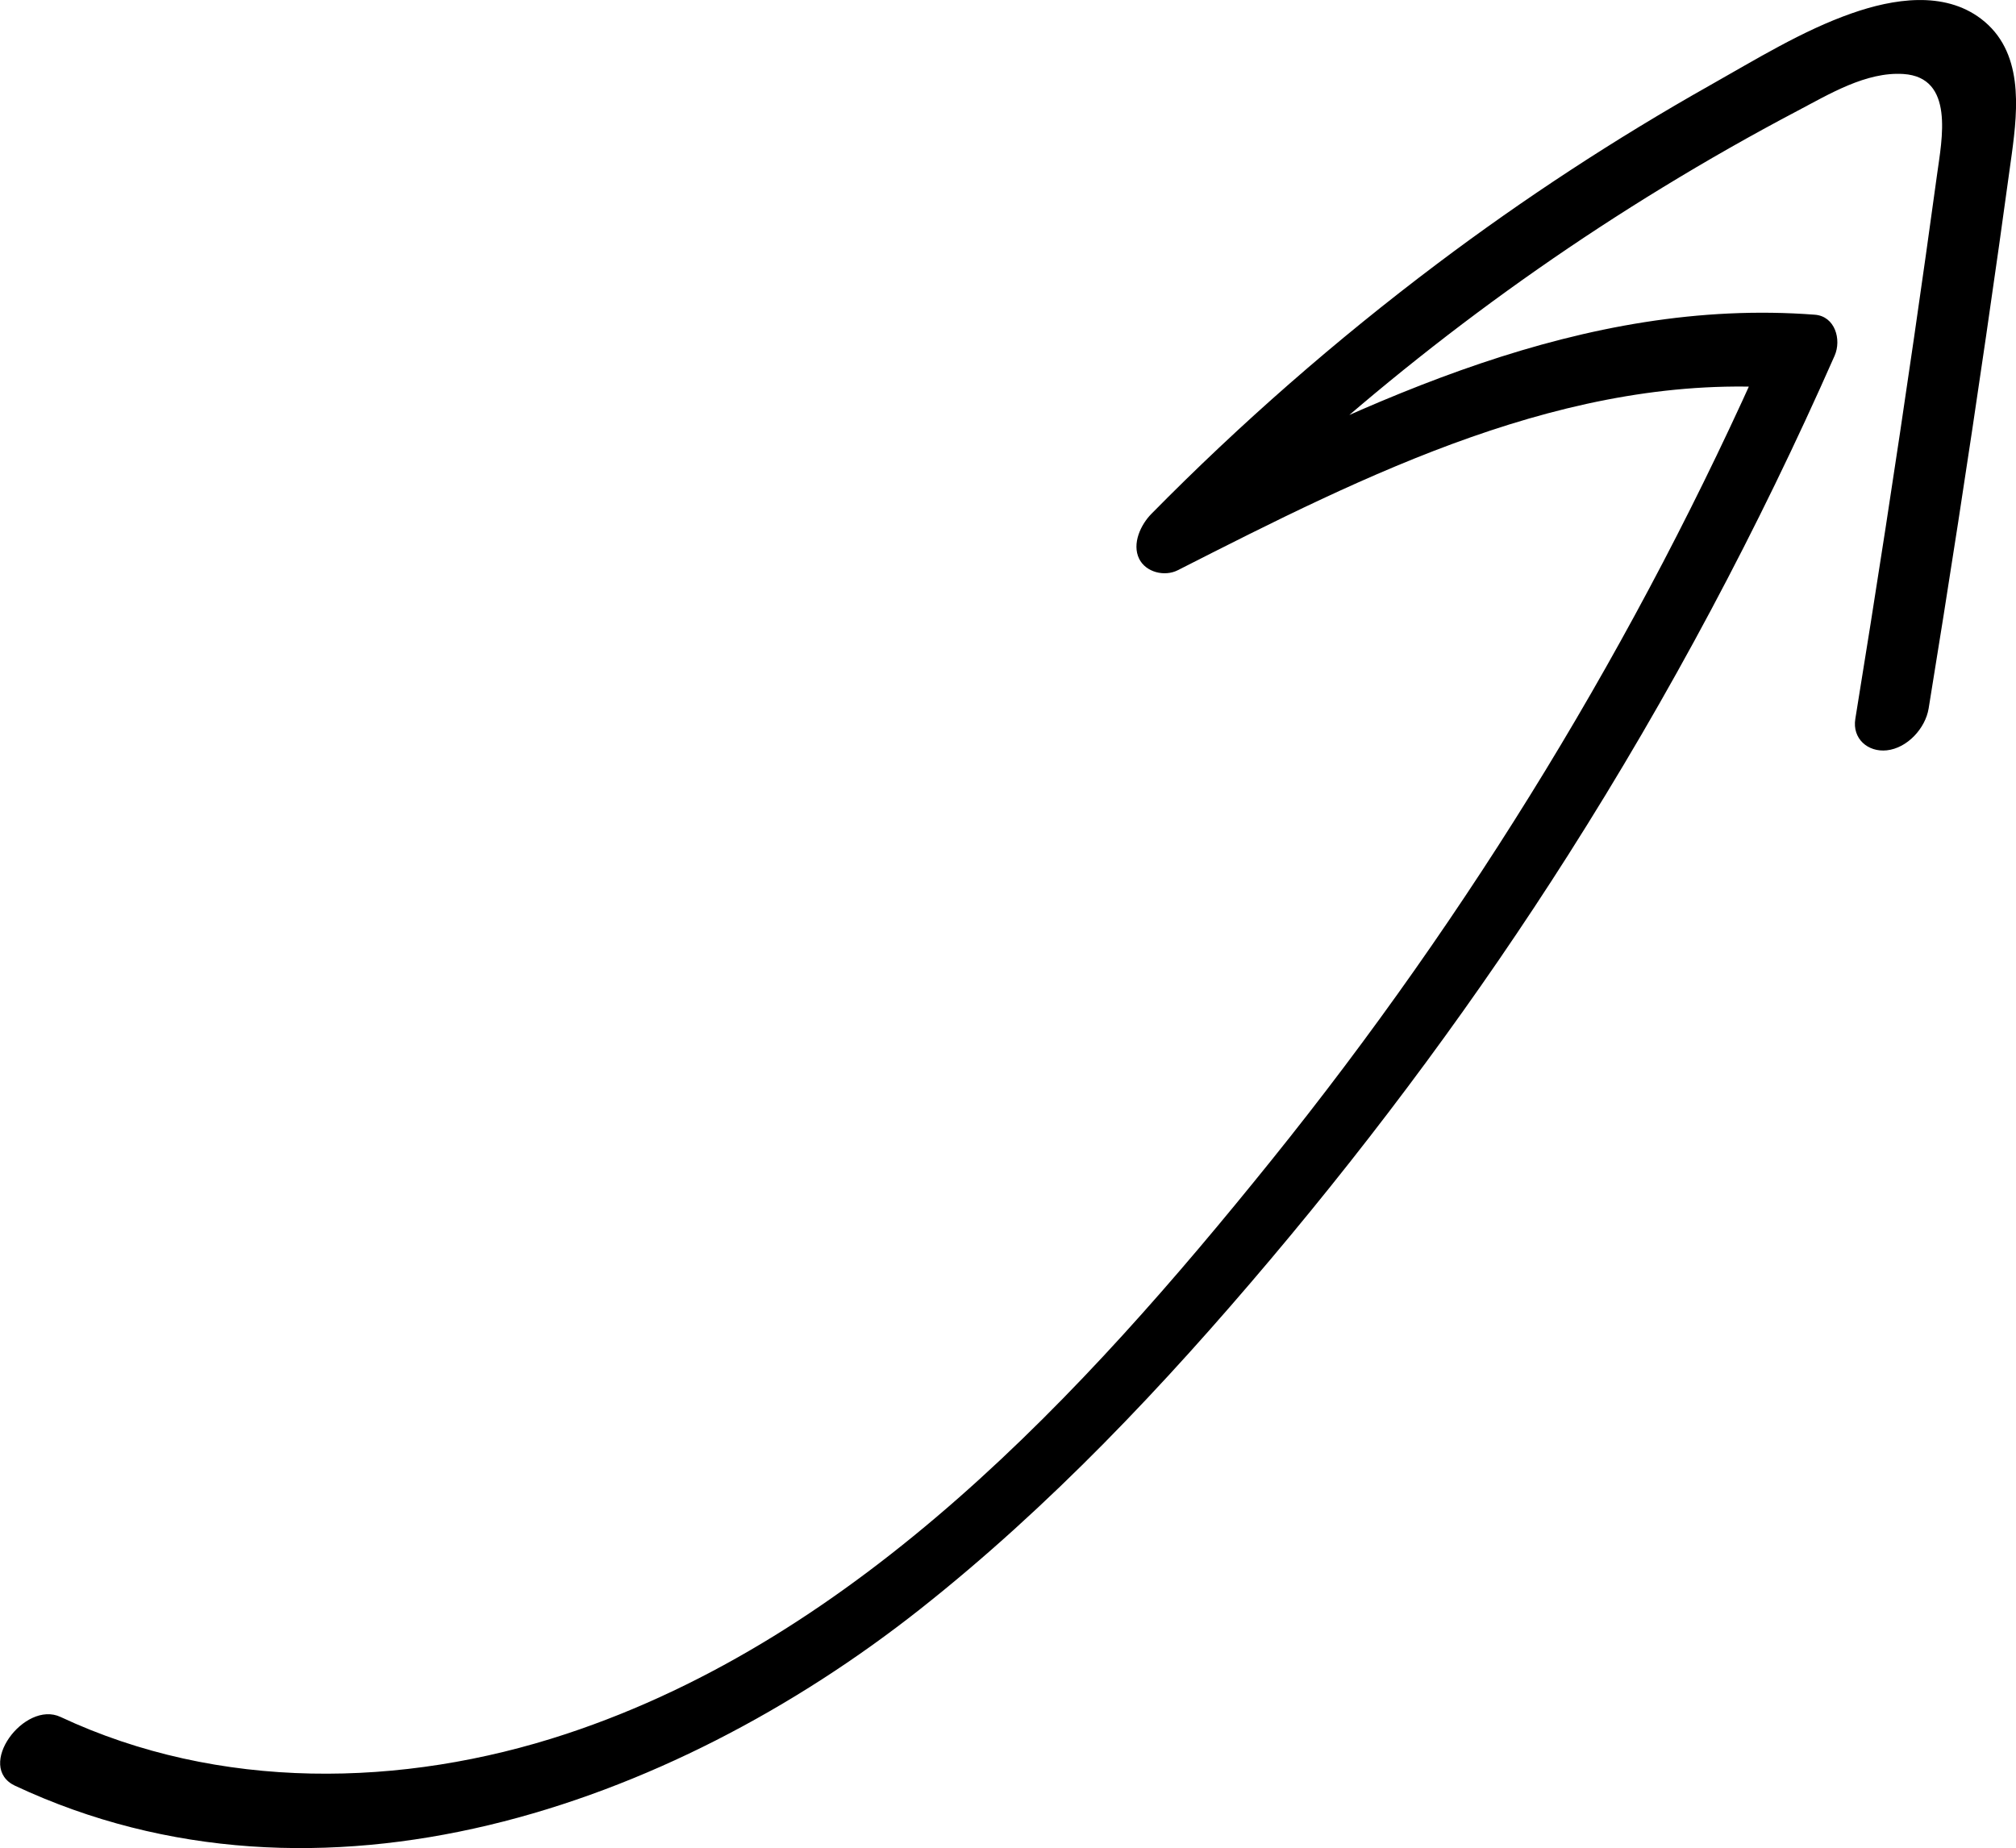
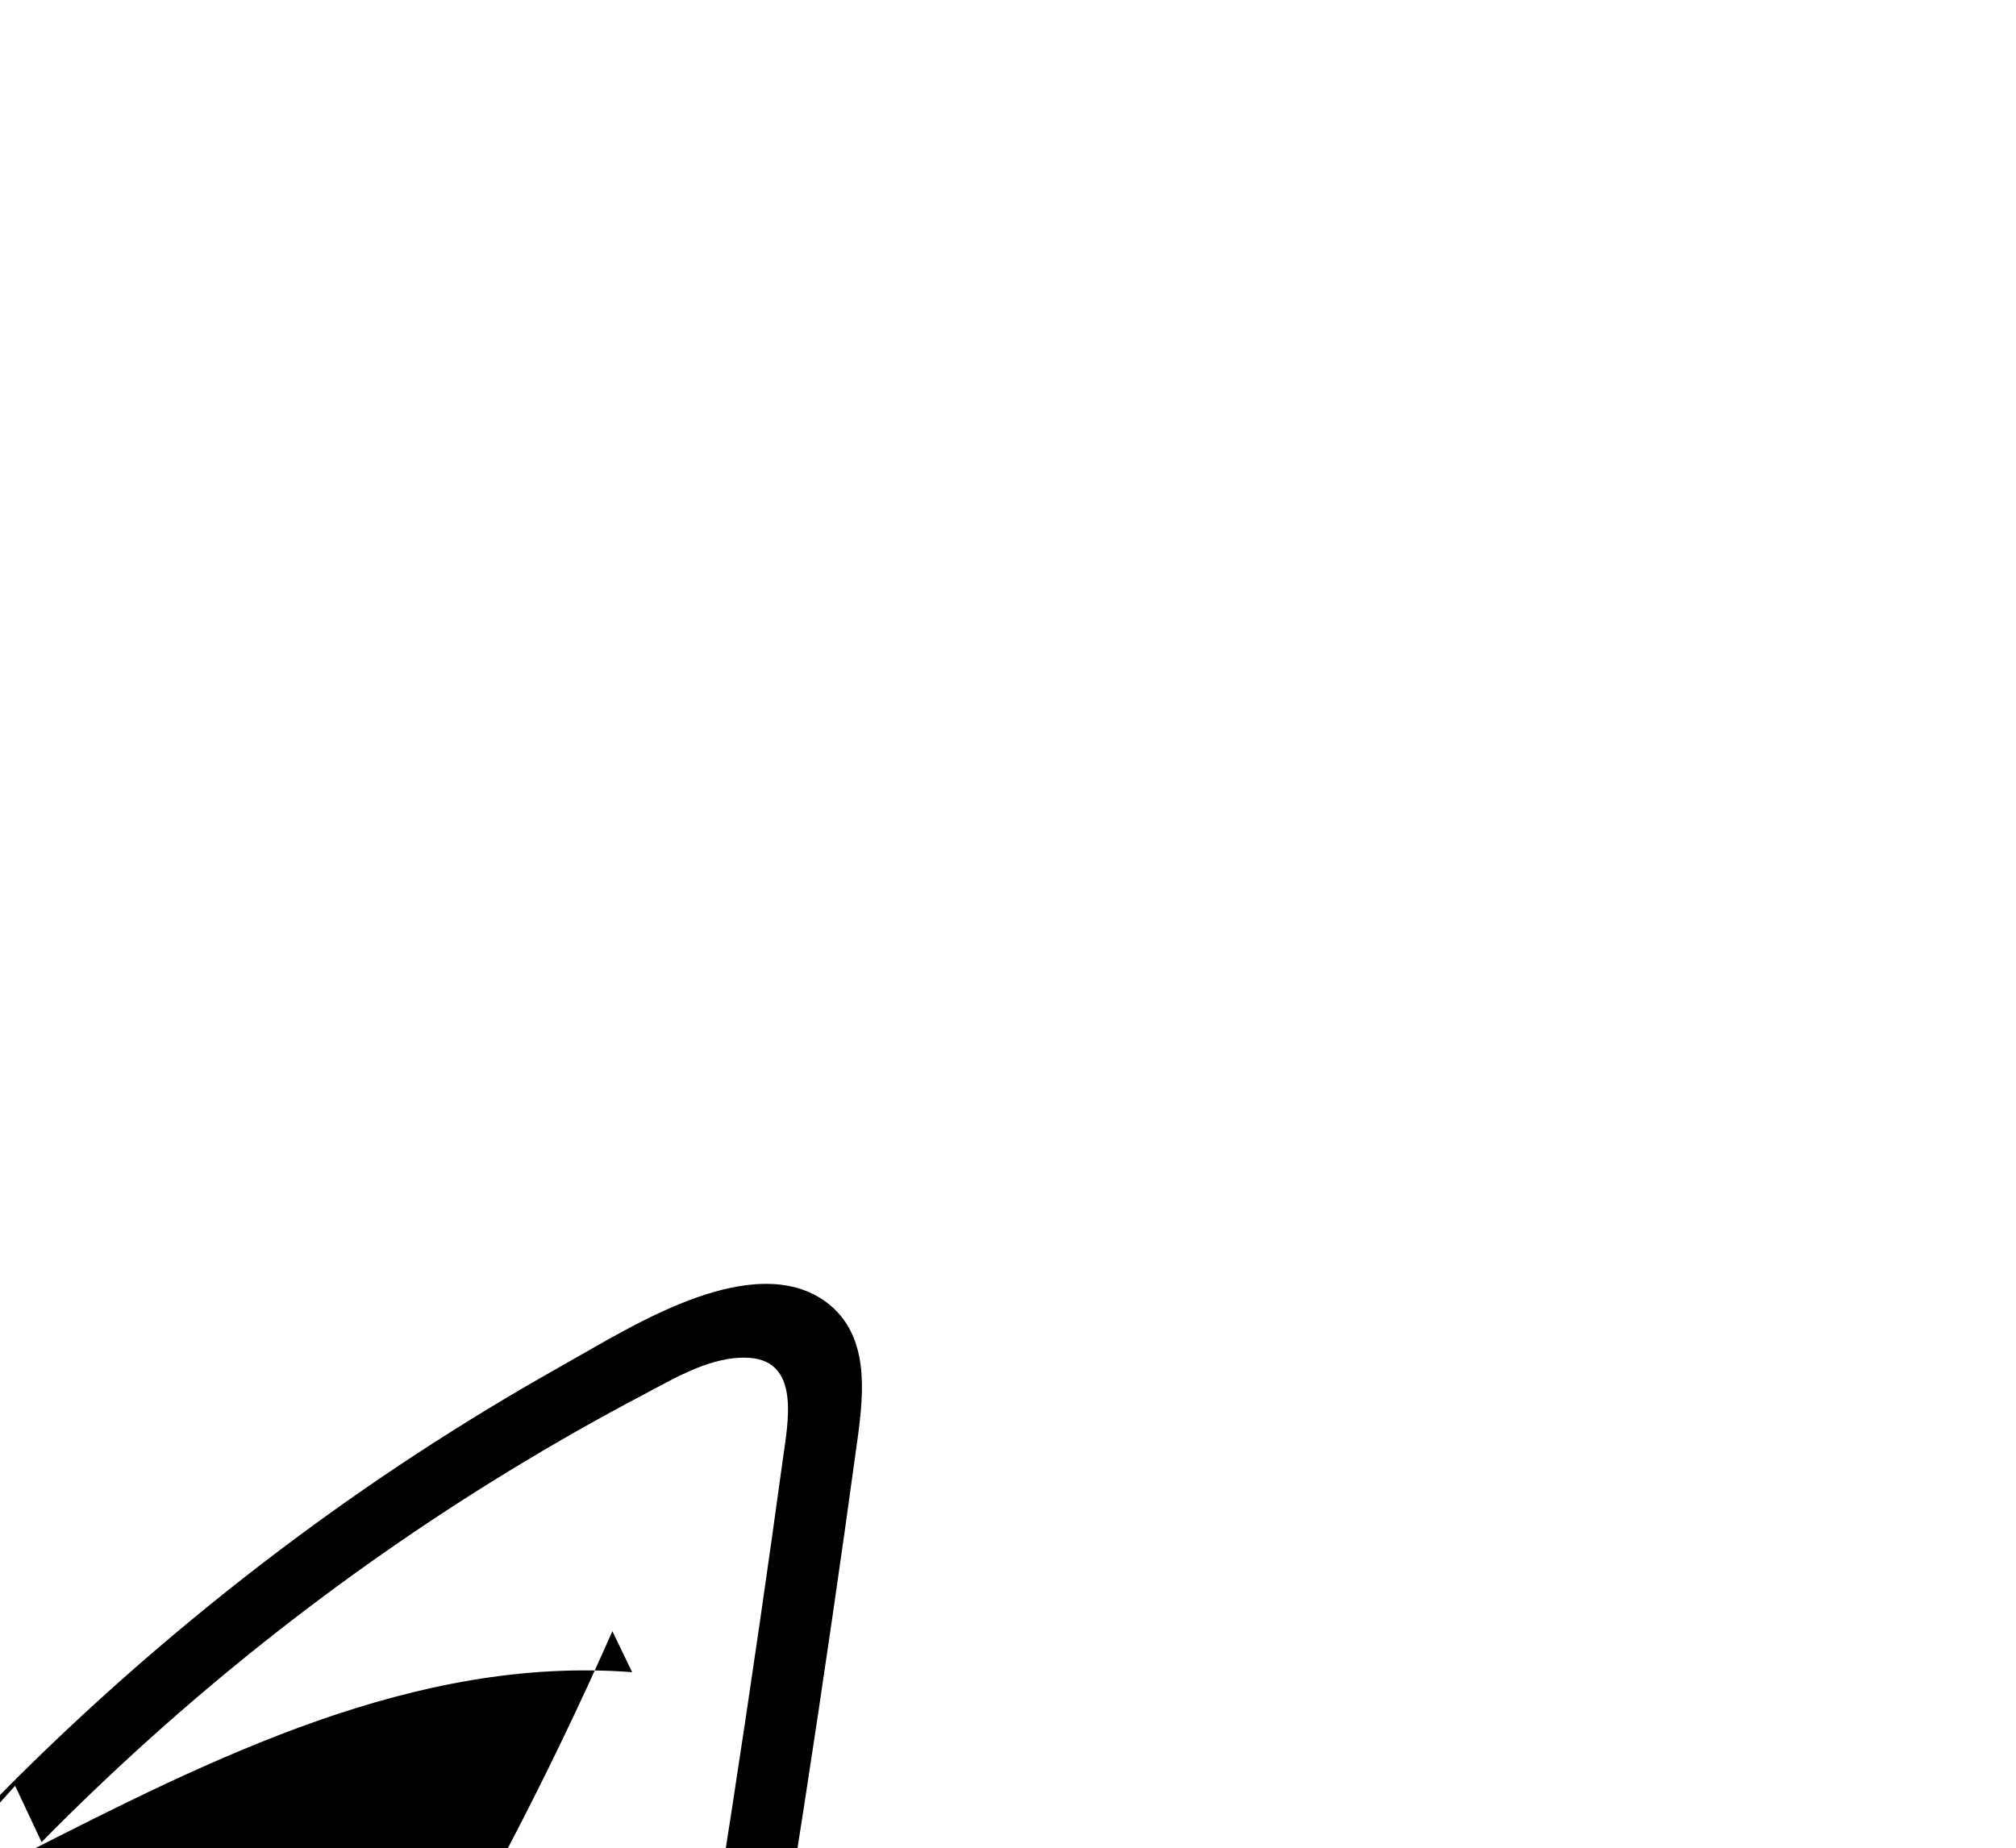
<svg xmlns="http://www.w3.org/2000/svg" id="Layer_1" data-name="Layer 1" viewBox="0 0 409.14 375.12">
-   <path d="M3.07,362.47c62.04,29.07,132.95,4.21,183.65-35.84,26.36-20.83,49.52-45.38,71.14-71.02,21.92-26,42.16-53.38,60.4-82.08,20.56-32.34,38.61-66.27,54.07-101.33,1.44-3.27.08-8.01-4.01-8.32-46.95-3.59-90.29,17.29-131.03,38l5.37,11.43c28.44-28.88,60.25-54.19,94.85-75.31,8.92-5.45,18.01-10.62,27.26-15.49,6.43-3.38,13.95-7.98,21.52-7.49,10.44.68,7.8,13.32,6.84,20.33-1.51,11.01-3.06,22.02-4.66,33.02-3.75,25.88-7.74,51.73-11.94,77.55-.65,4,2.54,6.79,6.38,6.38,4.18-.45,7.84-4.47,8.5-8.5,4.1-25.17,7.99-50.37,11.66-75.61,1.79-12.29,3.53-24.59,5.21-36.9,1.29-9.49,2.37-20.93-6.23-27.47-7.56-5.74-17.88-4.05-26.21-1.13-10.04,3.51-19.55,9.41-28.78,14.61-19.22,10.84-37.73,22.95-55.36,36.22-20.56,15.48-39.98,32.45-58.03,50.78-2.16,2.19-3.98,6.05-2.49,9.11,1.35,2.76,5.17,3.69,7.85,2.33,38.21-19.42,79.35-40.3,123.48-36.92l-4.01-8.32c-26.08,59.13-59.96,114.7-100.5,165.04-38.15,47.38-83.78,96.83-143.14,116.42-33.27,10.98-70.47,11.58-102.57-3.46-7.35-3.45-17.41,10.14-9.19,13.99h0Z" />
+   <path d="M3.07,362.47l5.37,11.43c28.44-28.88,60.25-54.19,94.85-75.31,8.92-5.45,18.01-10.62,27.26-15.49,6.43-3.38,13.95-7.98,21.52-7.49,10.44.68,7.8,13.32,6.84,20.33-1.51,11.01-3.06,22.02-4.66,33.02-3.75,25.88-7.74,51.73-11.94,77.55-.65,4,2.54,6.79,6.38,6.38,4.18-.45,7.84-4.47,8.5-8.5,4.1-25.17,7.99-50.37,11.66-75.61,1.79-12.29,3.53-24.59,5.21-36.9,1.29-9.49,2.37-20.93-6.23-27.47-7.56-5.74-17.88-4.05-26.21-1.13-10.04,3.51-19.55,9.41-28.78,14.61-19.22,10.84-37.73,22.95-55.36,36.22-20.56,15.48-39.98,32.45-58.03,50.78-2.16,2.19-3.98,6.05-2.49,9.11,1.35,2.76,5.17,3.69,7.85,2.33,38.21-19.42,79.35-40.3,123.48-36.92l-4.01-8.32c-26.08,59.13-59.96,114.7-100.5,165.04-38.15,47.38-83.78,96.83-143.14,116.42-33.27,10.98-70.47,11.58-102.57-3.46-7.35-3.45-17.41,10.14-9.19,13.99h0Z" />
</svg>